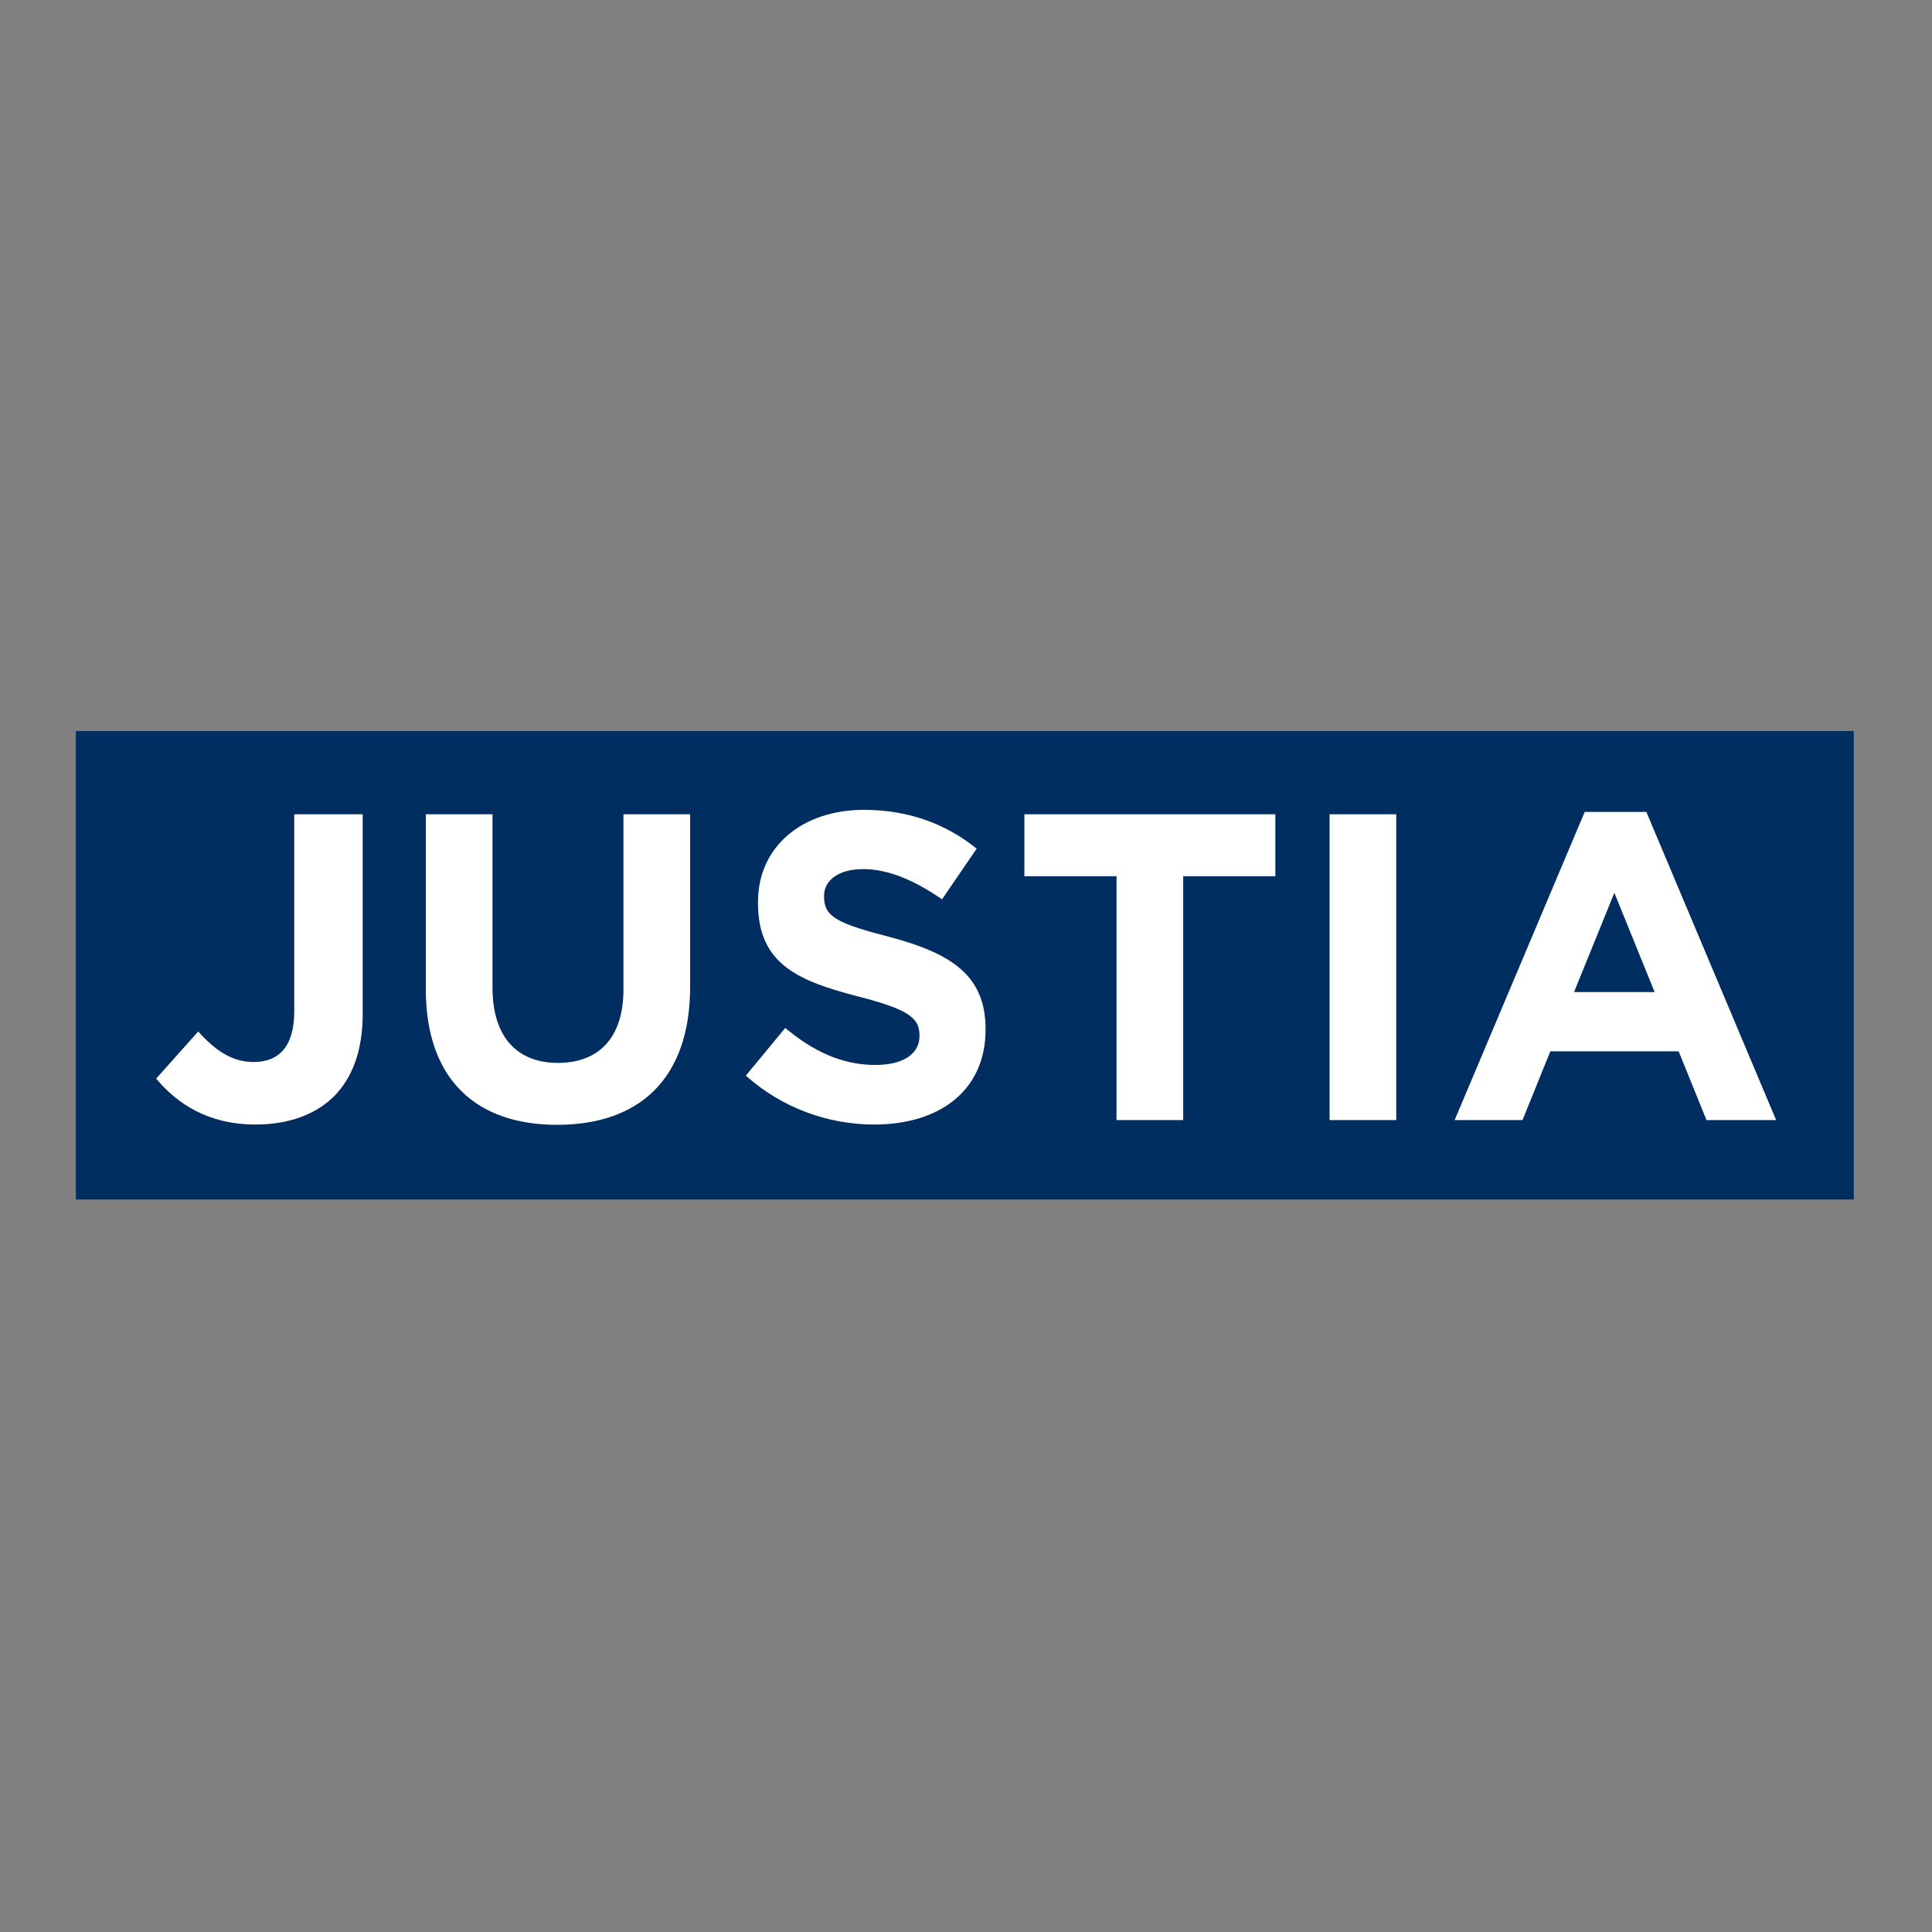
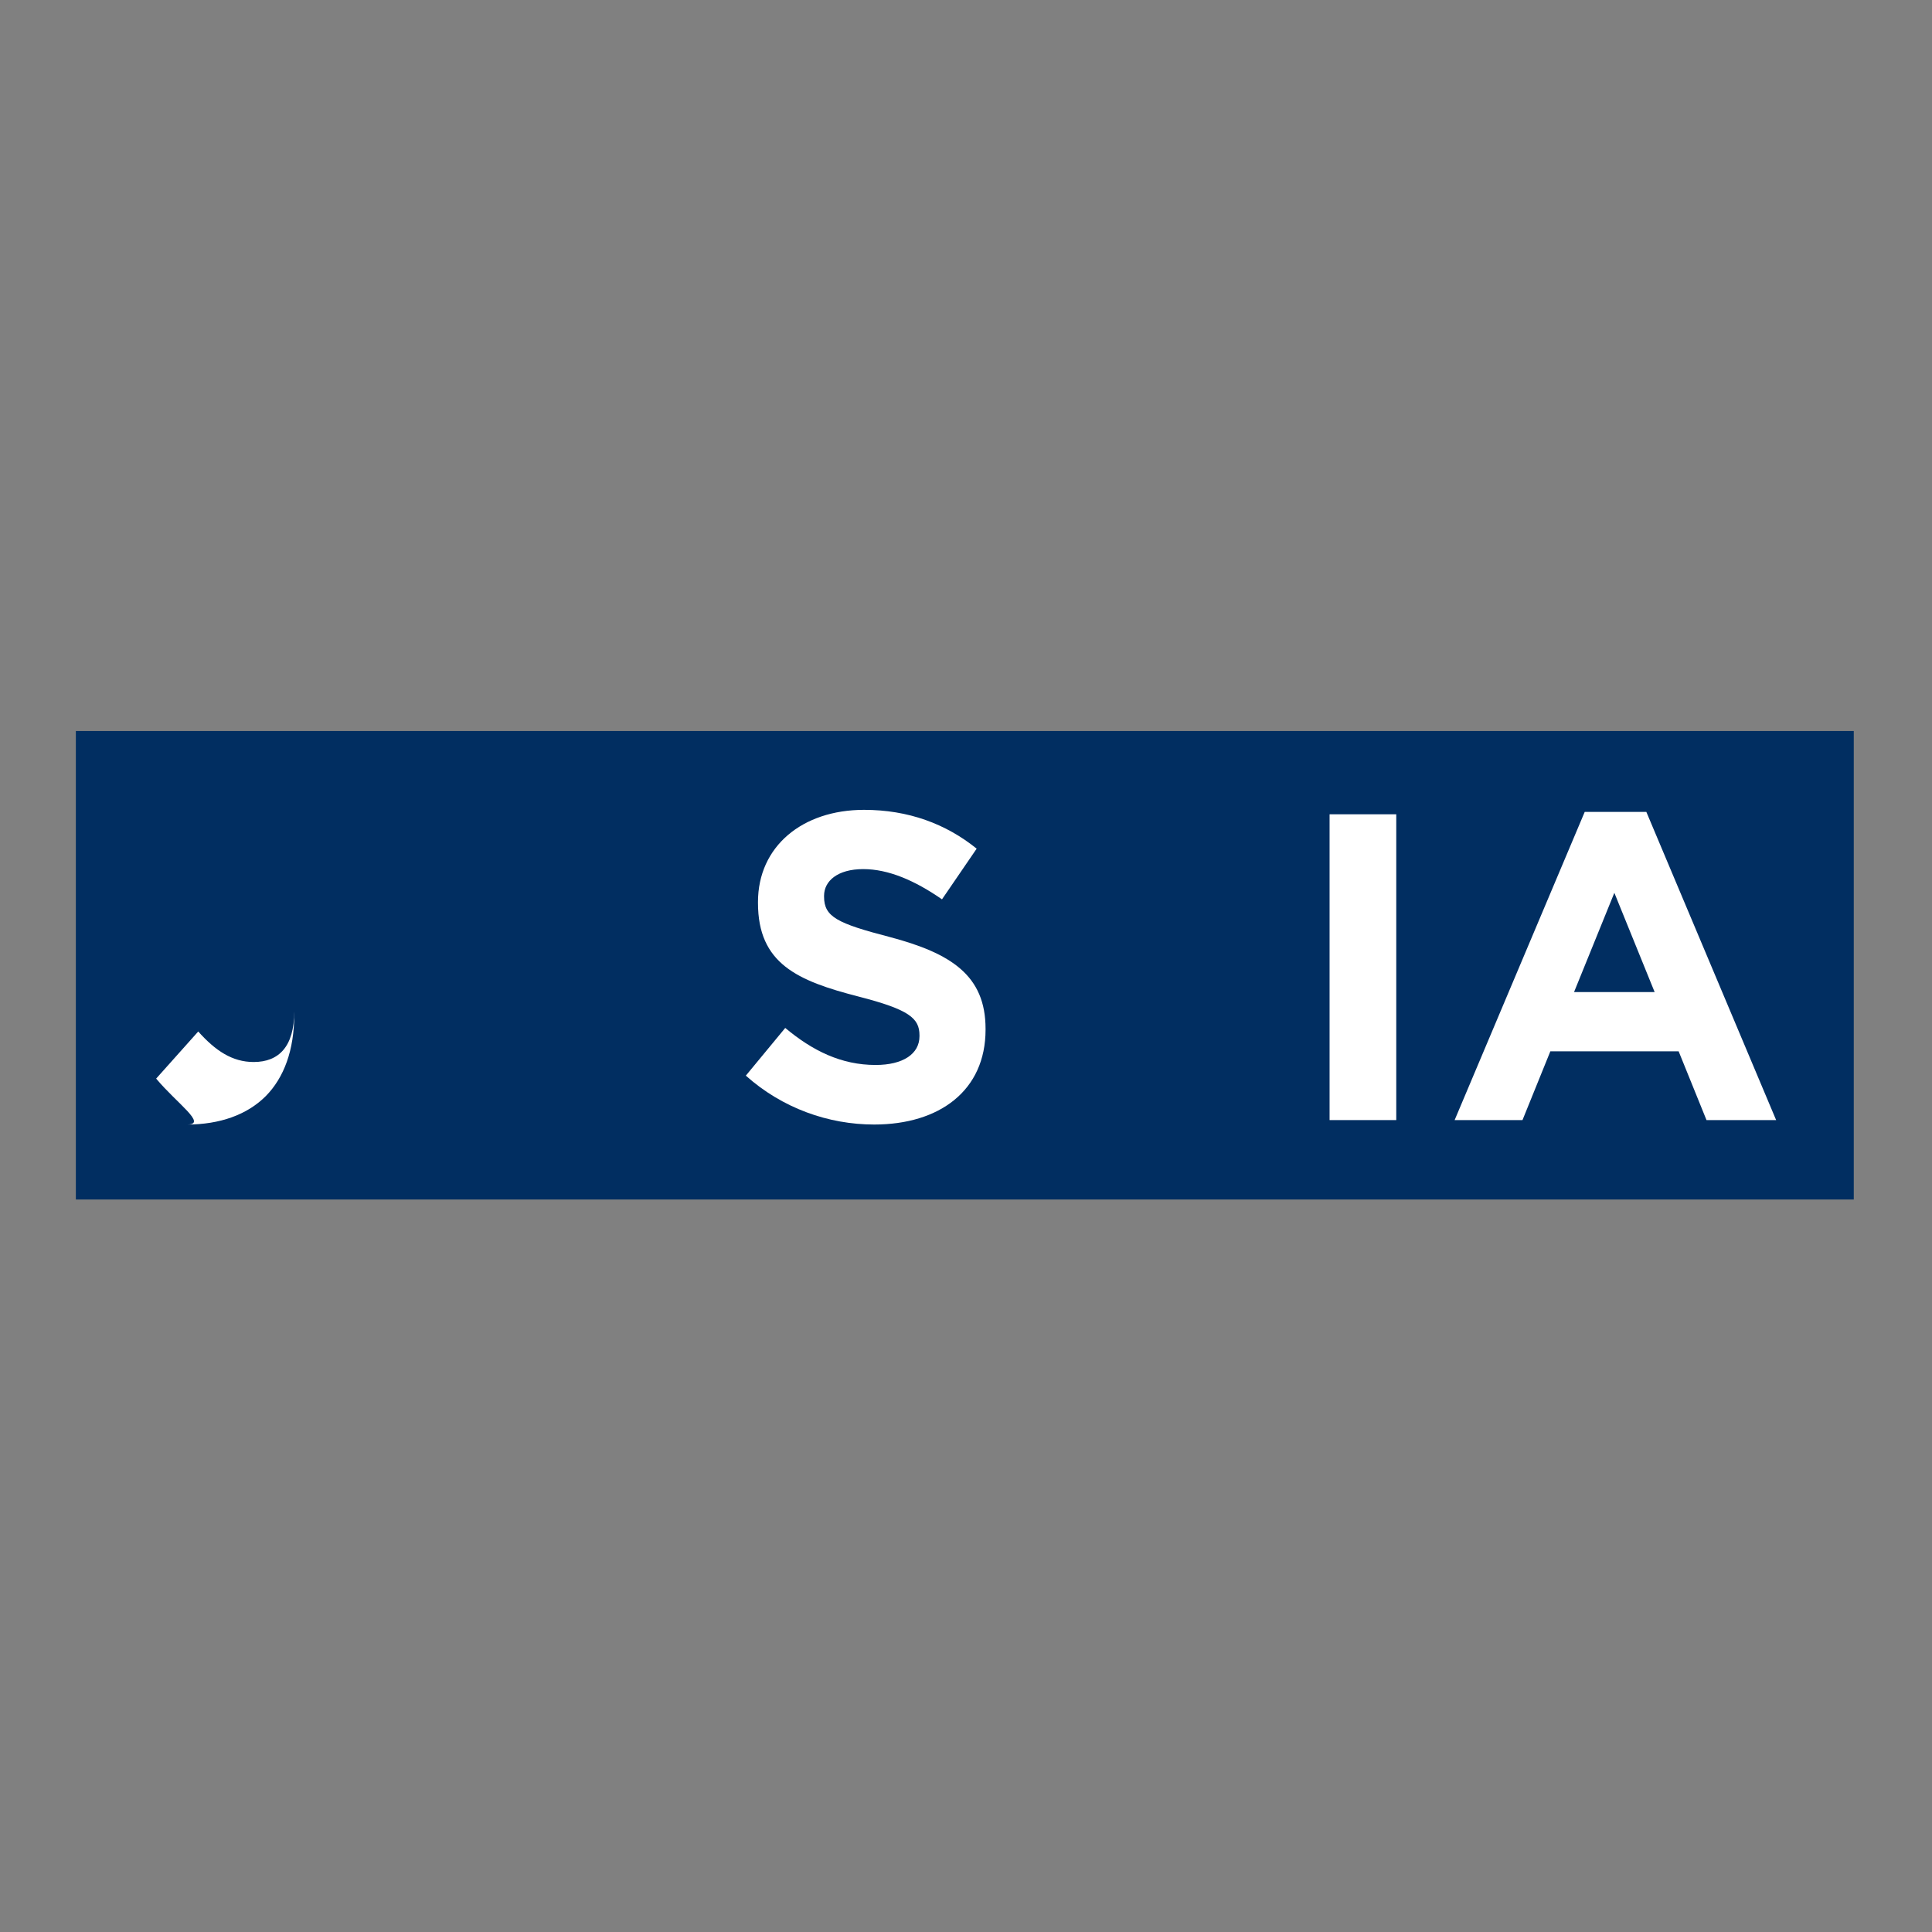
<svg xmlns="http://www.w3.org/2000/svg" version="1.1" id="layer" x="0px" y="0px" viewBox="0 0 652 652" style="enable-background:new 0 0 652 652;" xml:space="preserve">
  <rect x="0" y="0" width="652" height="652" fill="#808080" stroke="none" />
  <style type="text/css">
	.st0{fill:#012E61;}
	.st1{fill:#FFFFFF;}
</style>
  <rect x="25.6" y="246.7" class="st0" width="600" height="158.1" />
  <g>
-     <path class="st1" d="M52.7,364l14.2-15.9c5.8,6.5,11.5,10.3,18.7,10.3c8.5,0,13.7-5.2,13.7-17.1v-66.5h23.1v67.5   c0,12.2-3.5,21.4-9.6,27.6c-6.3,6.3-15.5,9.6-26.6,9.6C70.2,379.5,59.7,372.4,52.7,364" />
-     <path class="st1" d="M143.7,333.8v-59h22.5v58.4c0,16.8,8.3,25.5,22.1,25.5c13.7,0,22.1-8.4,22.1-24.8v-59.1h22.5V333   c0,31.3-17.4,46.6-44.9,46.6C160.5,379.6,143.7,364.1,143.7,333.8" />
+     <path class="st1" d="M52.7,364l14.2-15.9c5.8,6.5,11.5,10.3,18.7,10.3c8.5,0,13.7-5.2,13.7-17.1v-66.5v67.5   c0,12.2-3.5,21.4-9.6,27.6c-6.3,6.3-15.5,9.6-26.6,9.6C70.2,379.5,59.7,372.4,52.7,364" />
    <path class="st1" d="M251.7,363l13.3-16.1c9.2,7.7,18.9,12.5,30.5,12.5c9.2,0,14.8-3.7,14.8-9.7v-0.3c0-5.8-3.5-8.7-20.6-13.1   c-20.6-5.3-33.9-11.1-33.9-31.6v-0.3c0-18.7,14.9-31.1,35.8-31.1c14.9,0,27.6,4.7,38,13.1l-11.7,17.1c-9.1-6.3-18-10.2-26.6-10.2   c-8.6,0-13.2,4-13.2,9v0.3c0,6.8,4.4,9,22.1,13.6c20.8,5.5,32.4,13,32.4,31v0.3c0,20.5-15.5,32-37.6,32   C279.6,379.5,264,374,251.7,363" />
-     <polygon class="st1" points="376.8,295.7 345.7,295.7 345.7,274.8 430.4,274.8 430.4,295.7 399.3,295.7 399.3,378 376.8,378  " />
    <rect x="448.7" y="274.8" class="st1" width="22.5" height="103.2" />
    <path class="st1" d="M534.8,274h20.8l43.8,104h-23.5l-9.4-23.2h-43.3l-9.4,23.2h-22.9L534.8,274z M558.4,334.8l-13.6-33.5   l-13.6,33.5H558.4z" />
  </g>
</svg>